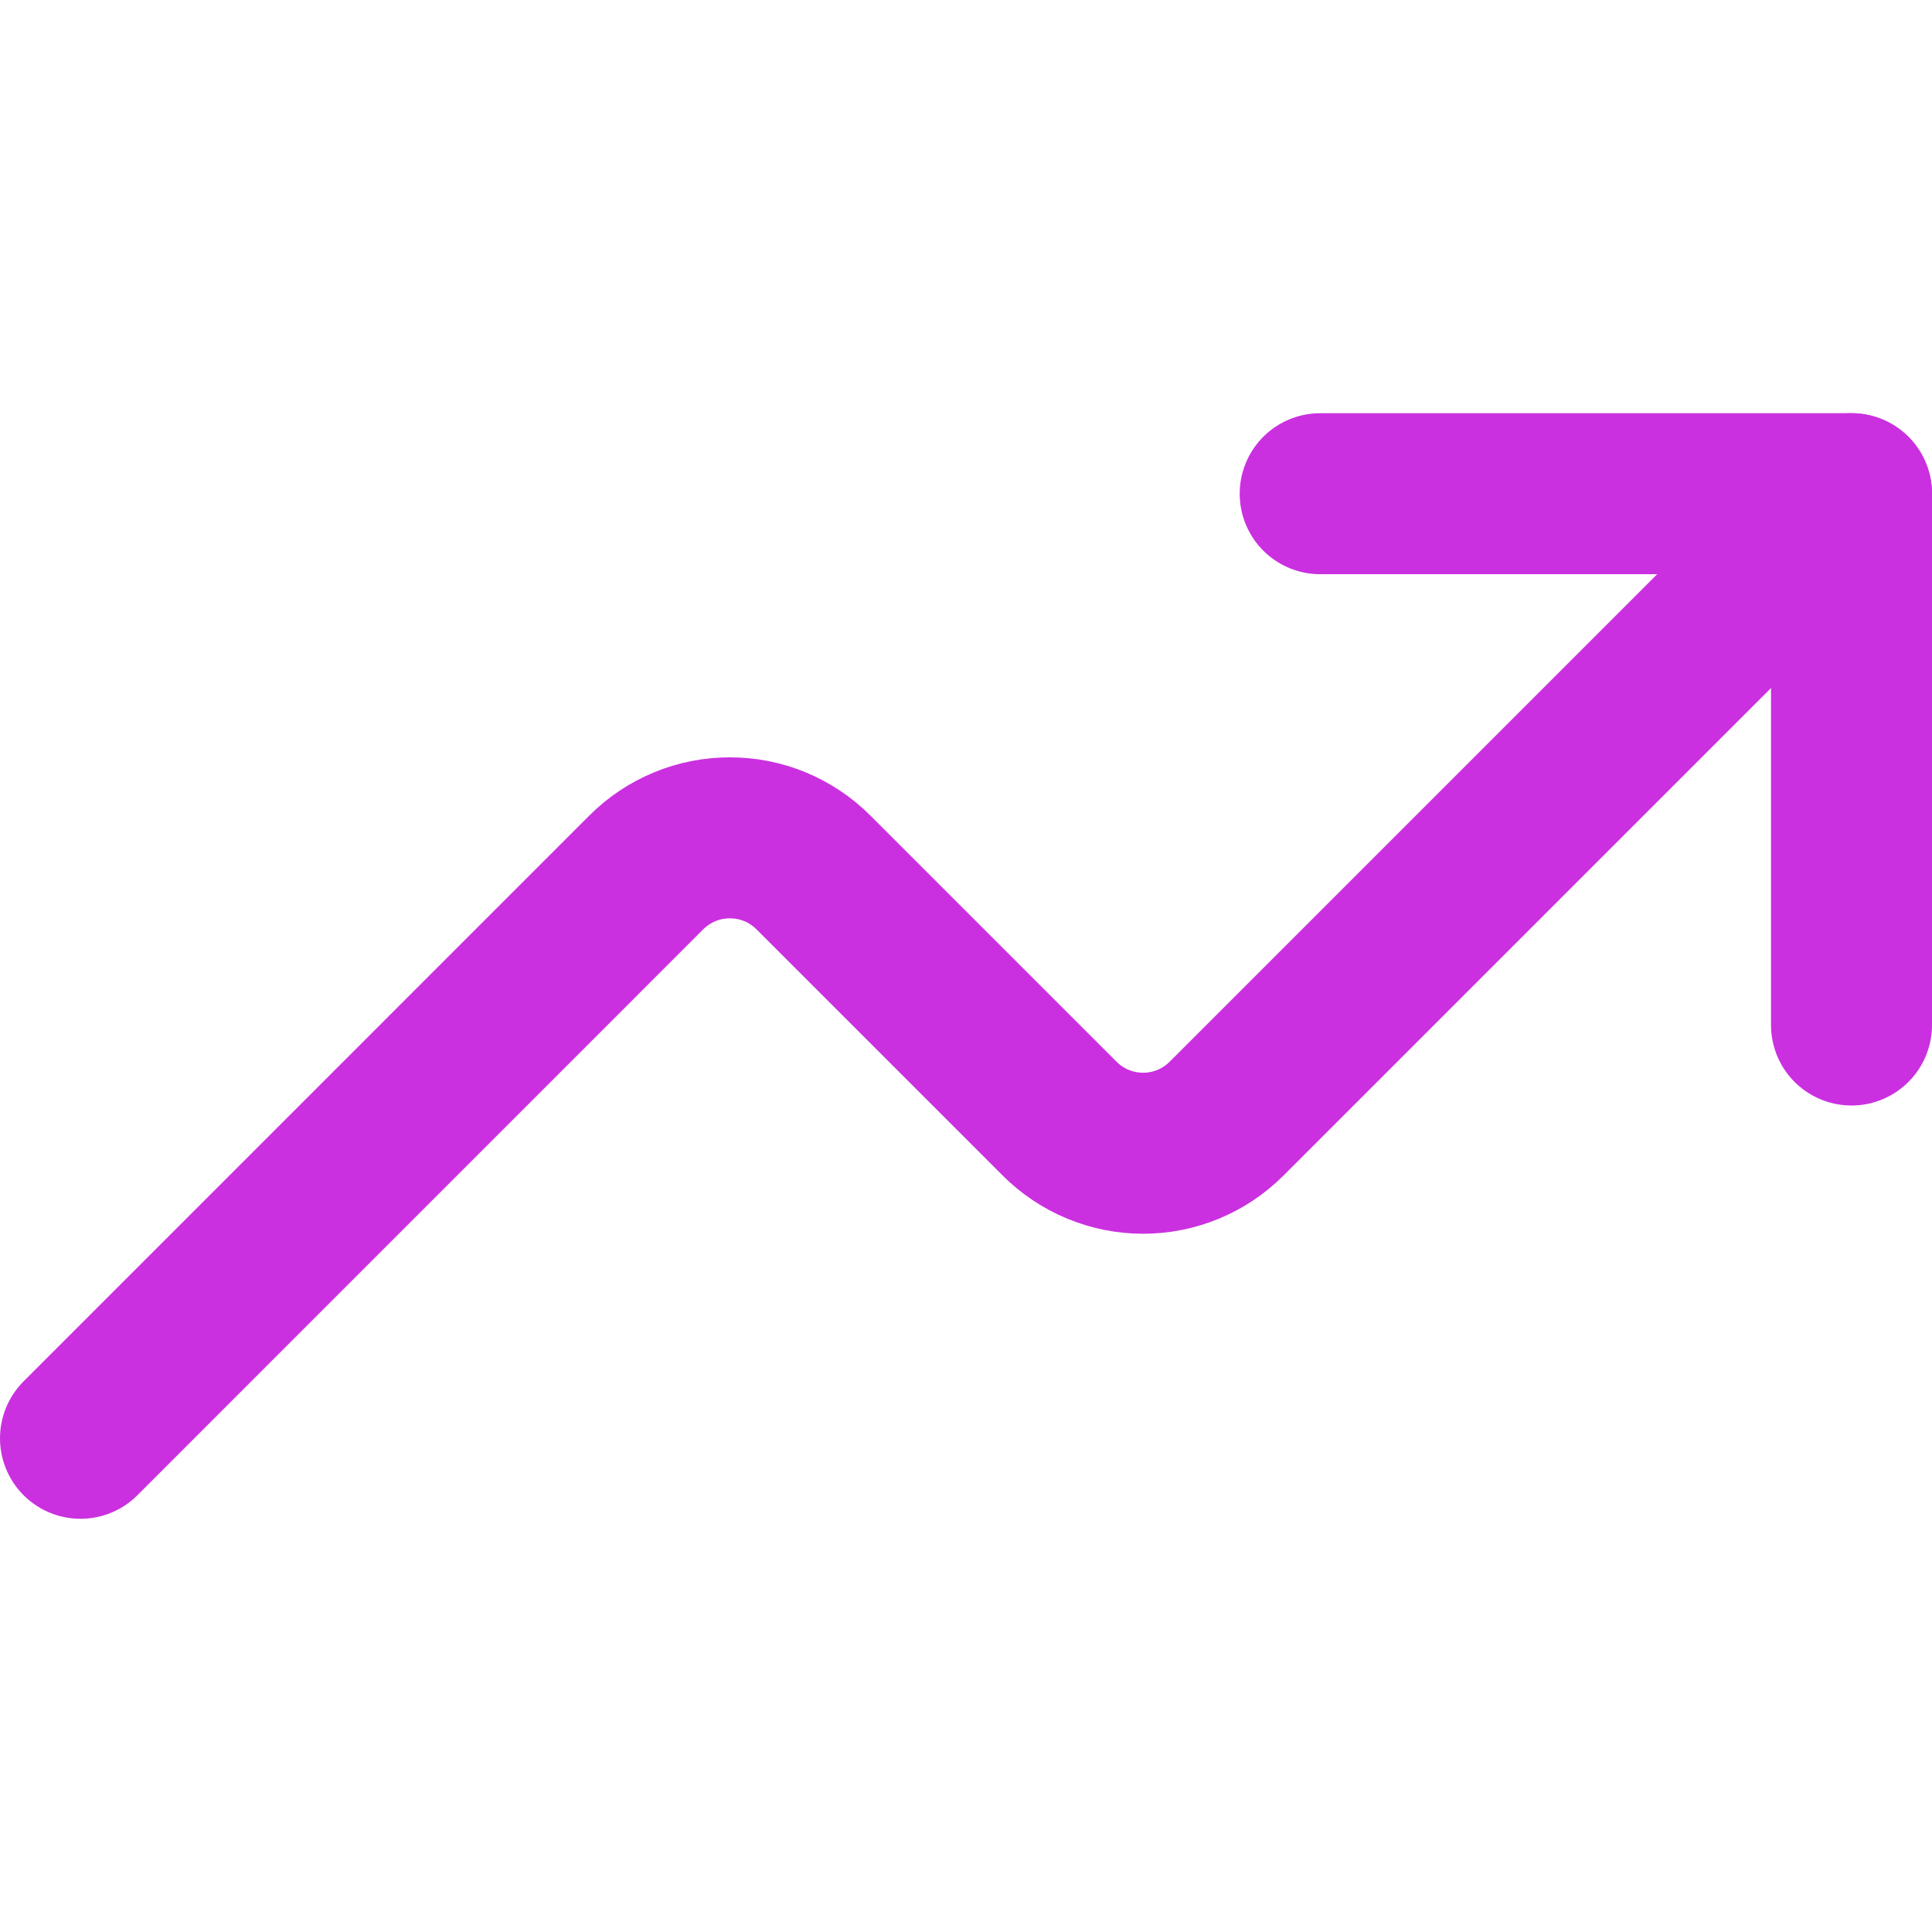
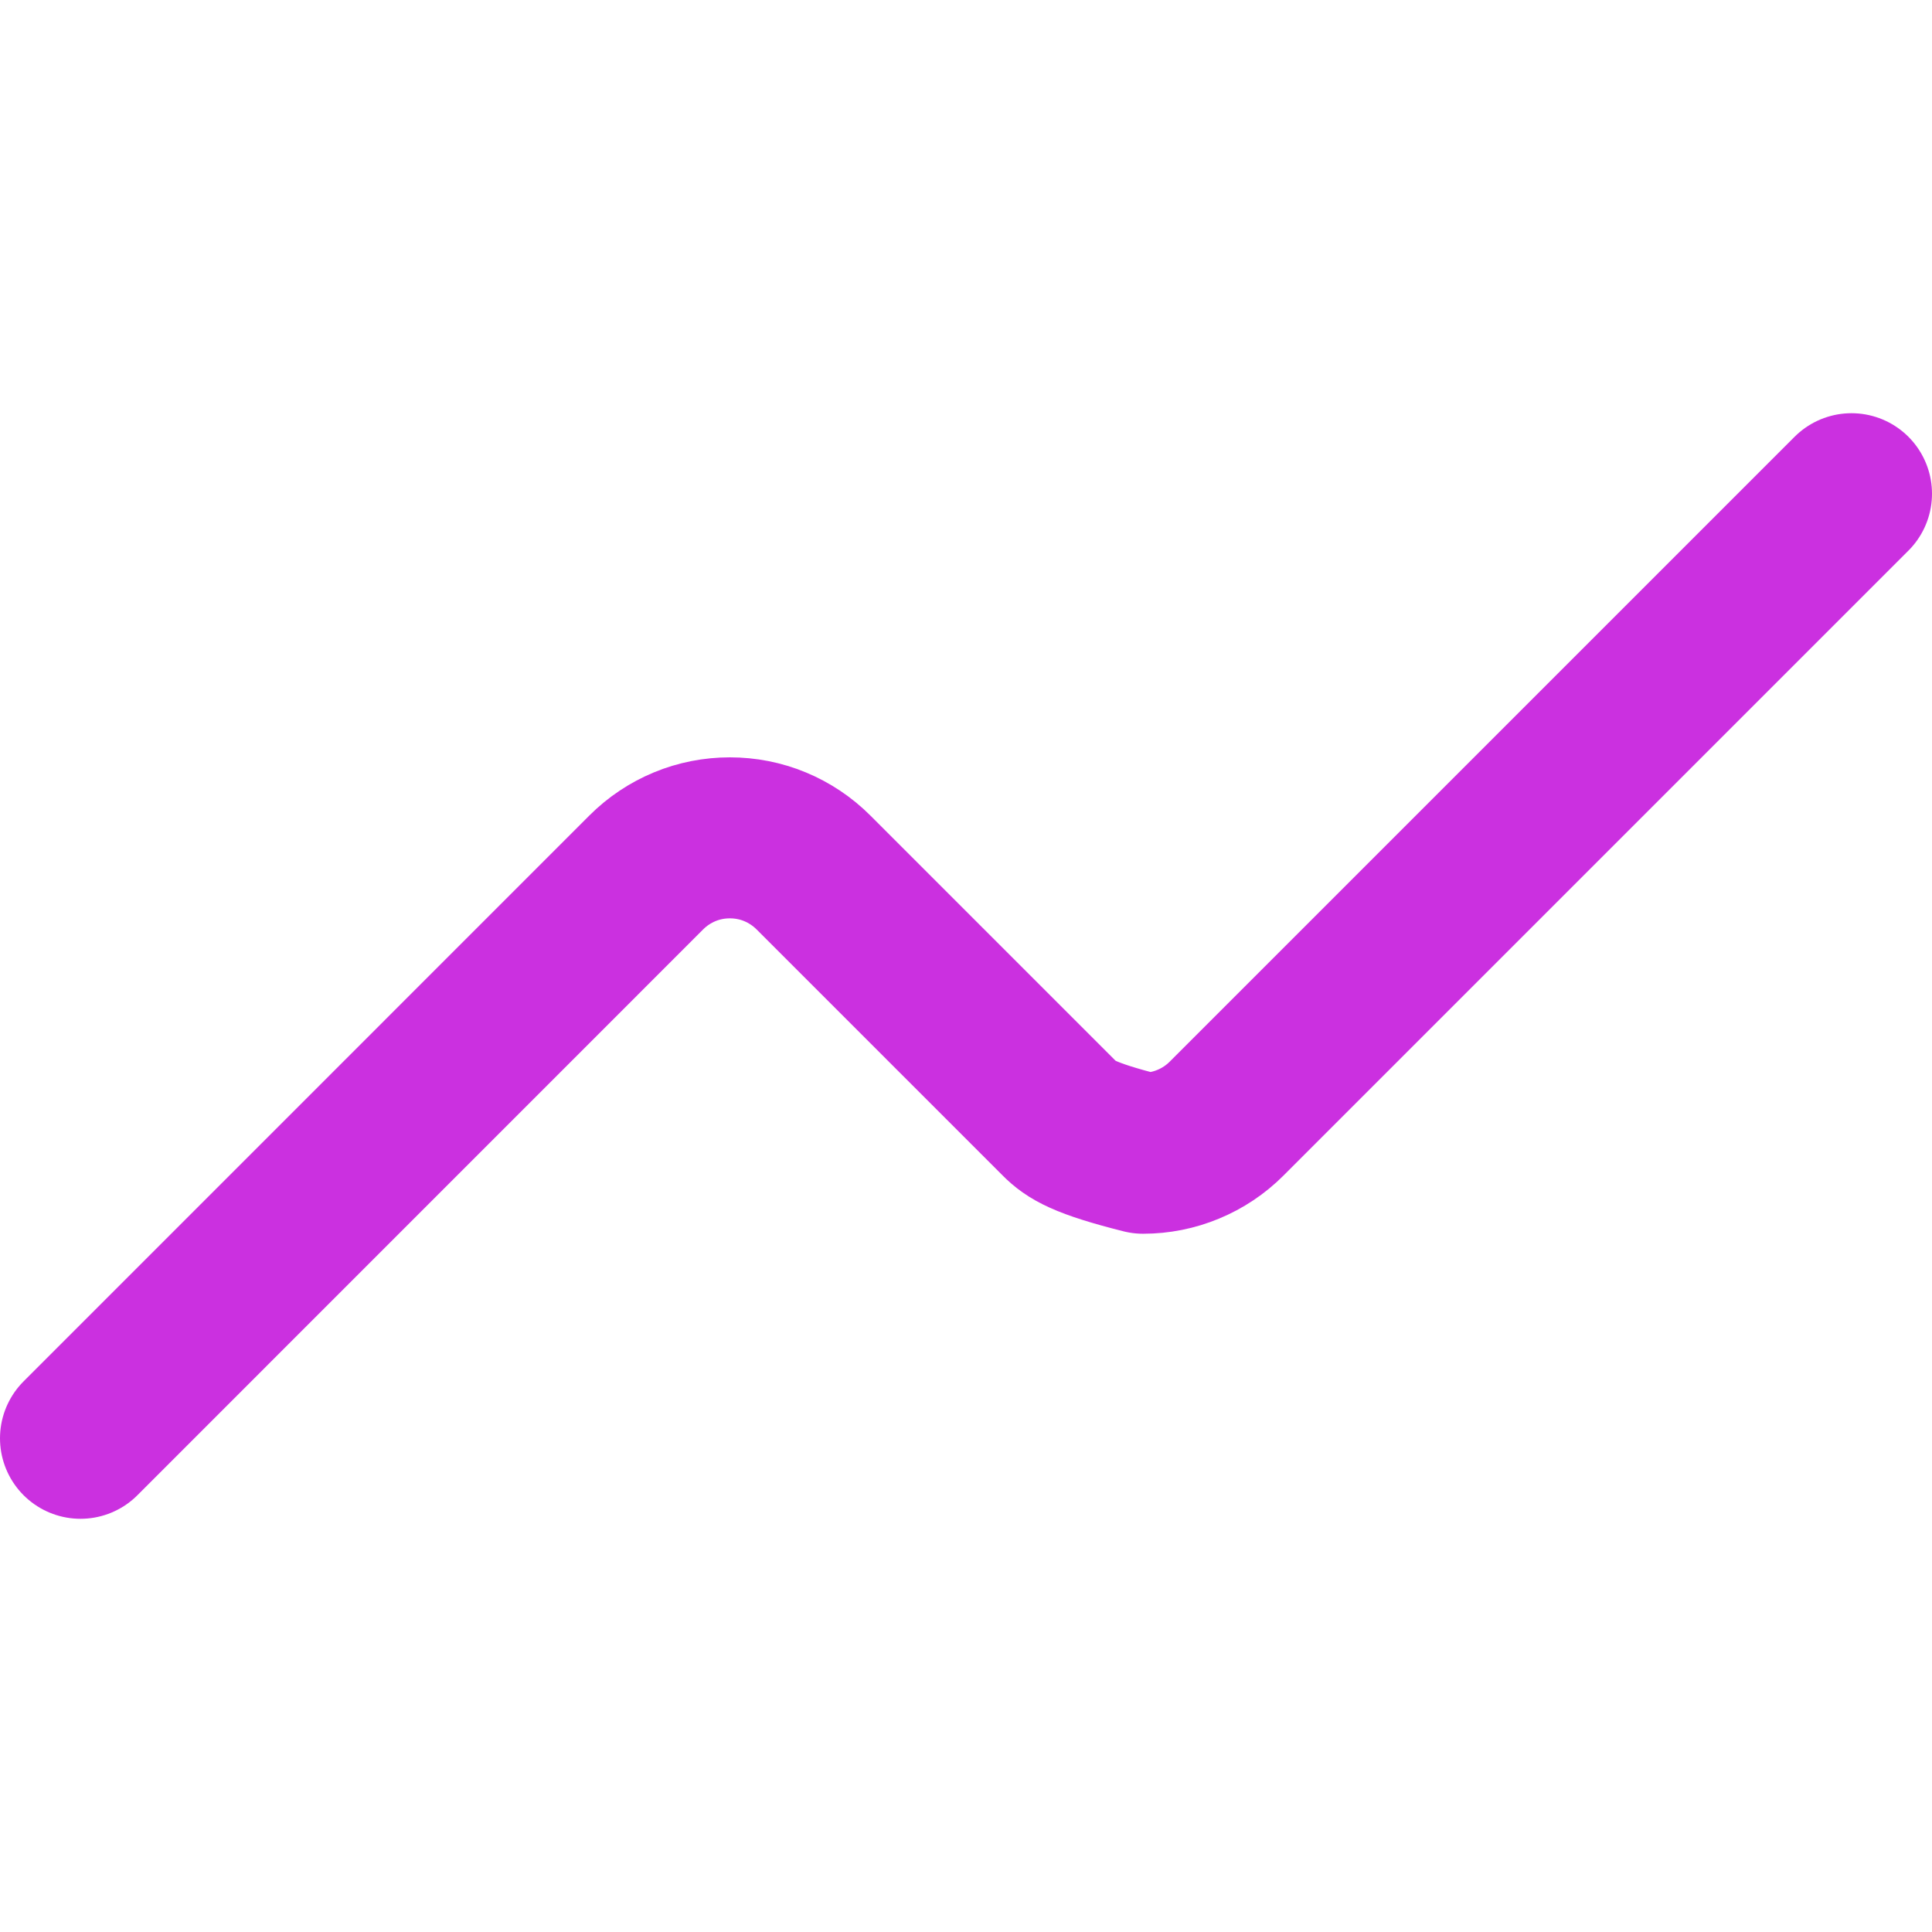
<svg xmlns="http://www.w3.org/2000/svg" width="24" height="24" viewBox="0 0 24 24" fill="none">
-   <path d="M23 12.733V6.133H16.4" stroke="#CB30E0" stroke-width="2" stroke-linecap="round" stroke-linejoin="round" />
-   <path d="M23 6.133L15.237 13.896C15.101 14.032 14.94 14.14 14.761 14.214C14.584 14.288 14.393 14.326 14.2 14.326C14.007 14.326 13.816 14.288 13.639 14.214C13.46 14.14 13.299 14.032 13.163 13.896L10.104 10.837C9.968 10.701 9.806 10.593 9.628 10.519C9.45 10.445 9.259 10.408 9.067 10.408C8.874 10.408 8.683 10.445 8.505 10.519C8.327 10.593 8.165 10.701 8.029 10.837L1 17.867" stroke="#CB30E0" stroke-width="2" stroke-linecap="round" stroke-linejoin="round" />
+   <path d="M23 6.133L15.237 13.896C15.101 14.032 14.94 14.14 14.761 14.214C14.584 14.288 14.393 14.326 14.2 14.326C13.46 14.14 13.299 14.032 13.163 13.896L10.104 10.837C9.968 10.701 9.806 10.593 9.628 10.519C9.45 10.445 9.259 10.408 9.067 10.408C8.874 10.408 8.683 10.445 8.505 10.519C8.327 10.593 8.165 10.701 8.029 10.837L1 17.867" stroke="#CB30E0" stroke-width="2" stroke-linecap="round" stroke-linejoin="round" />
</svg>